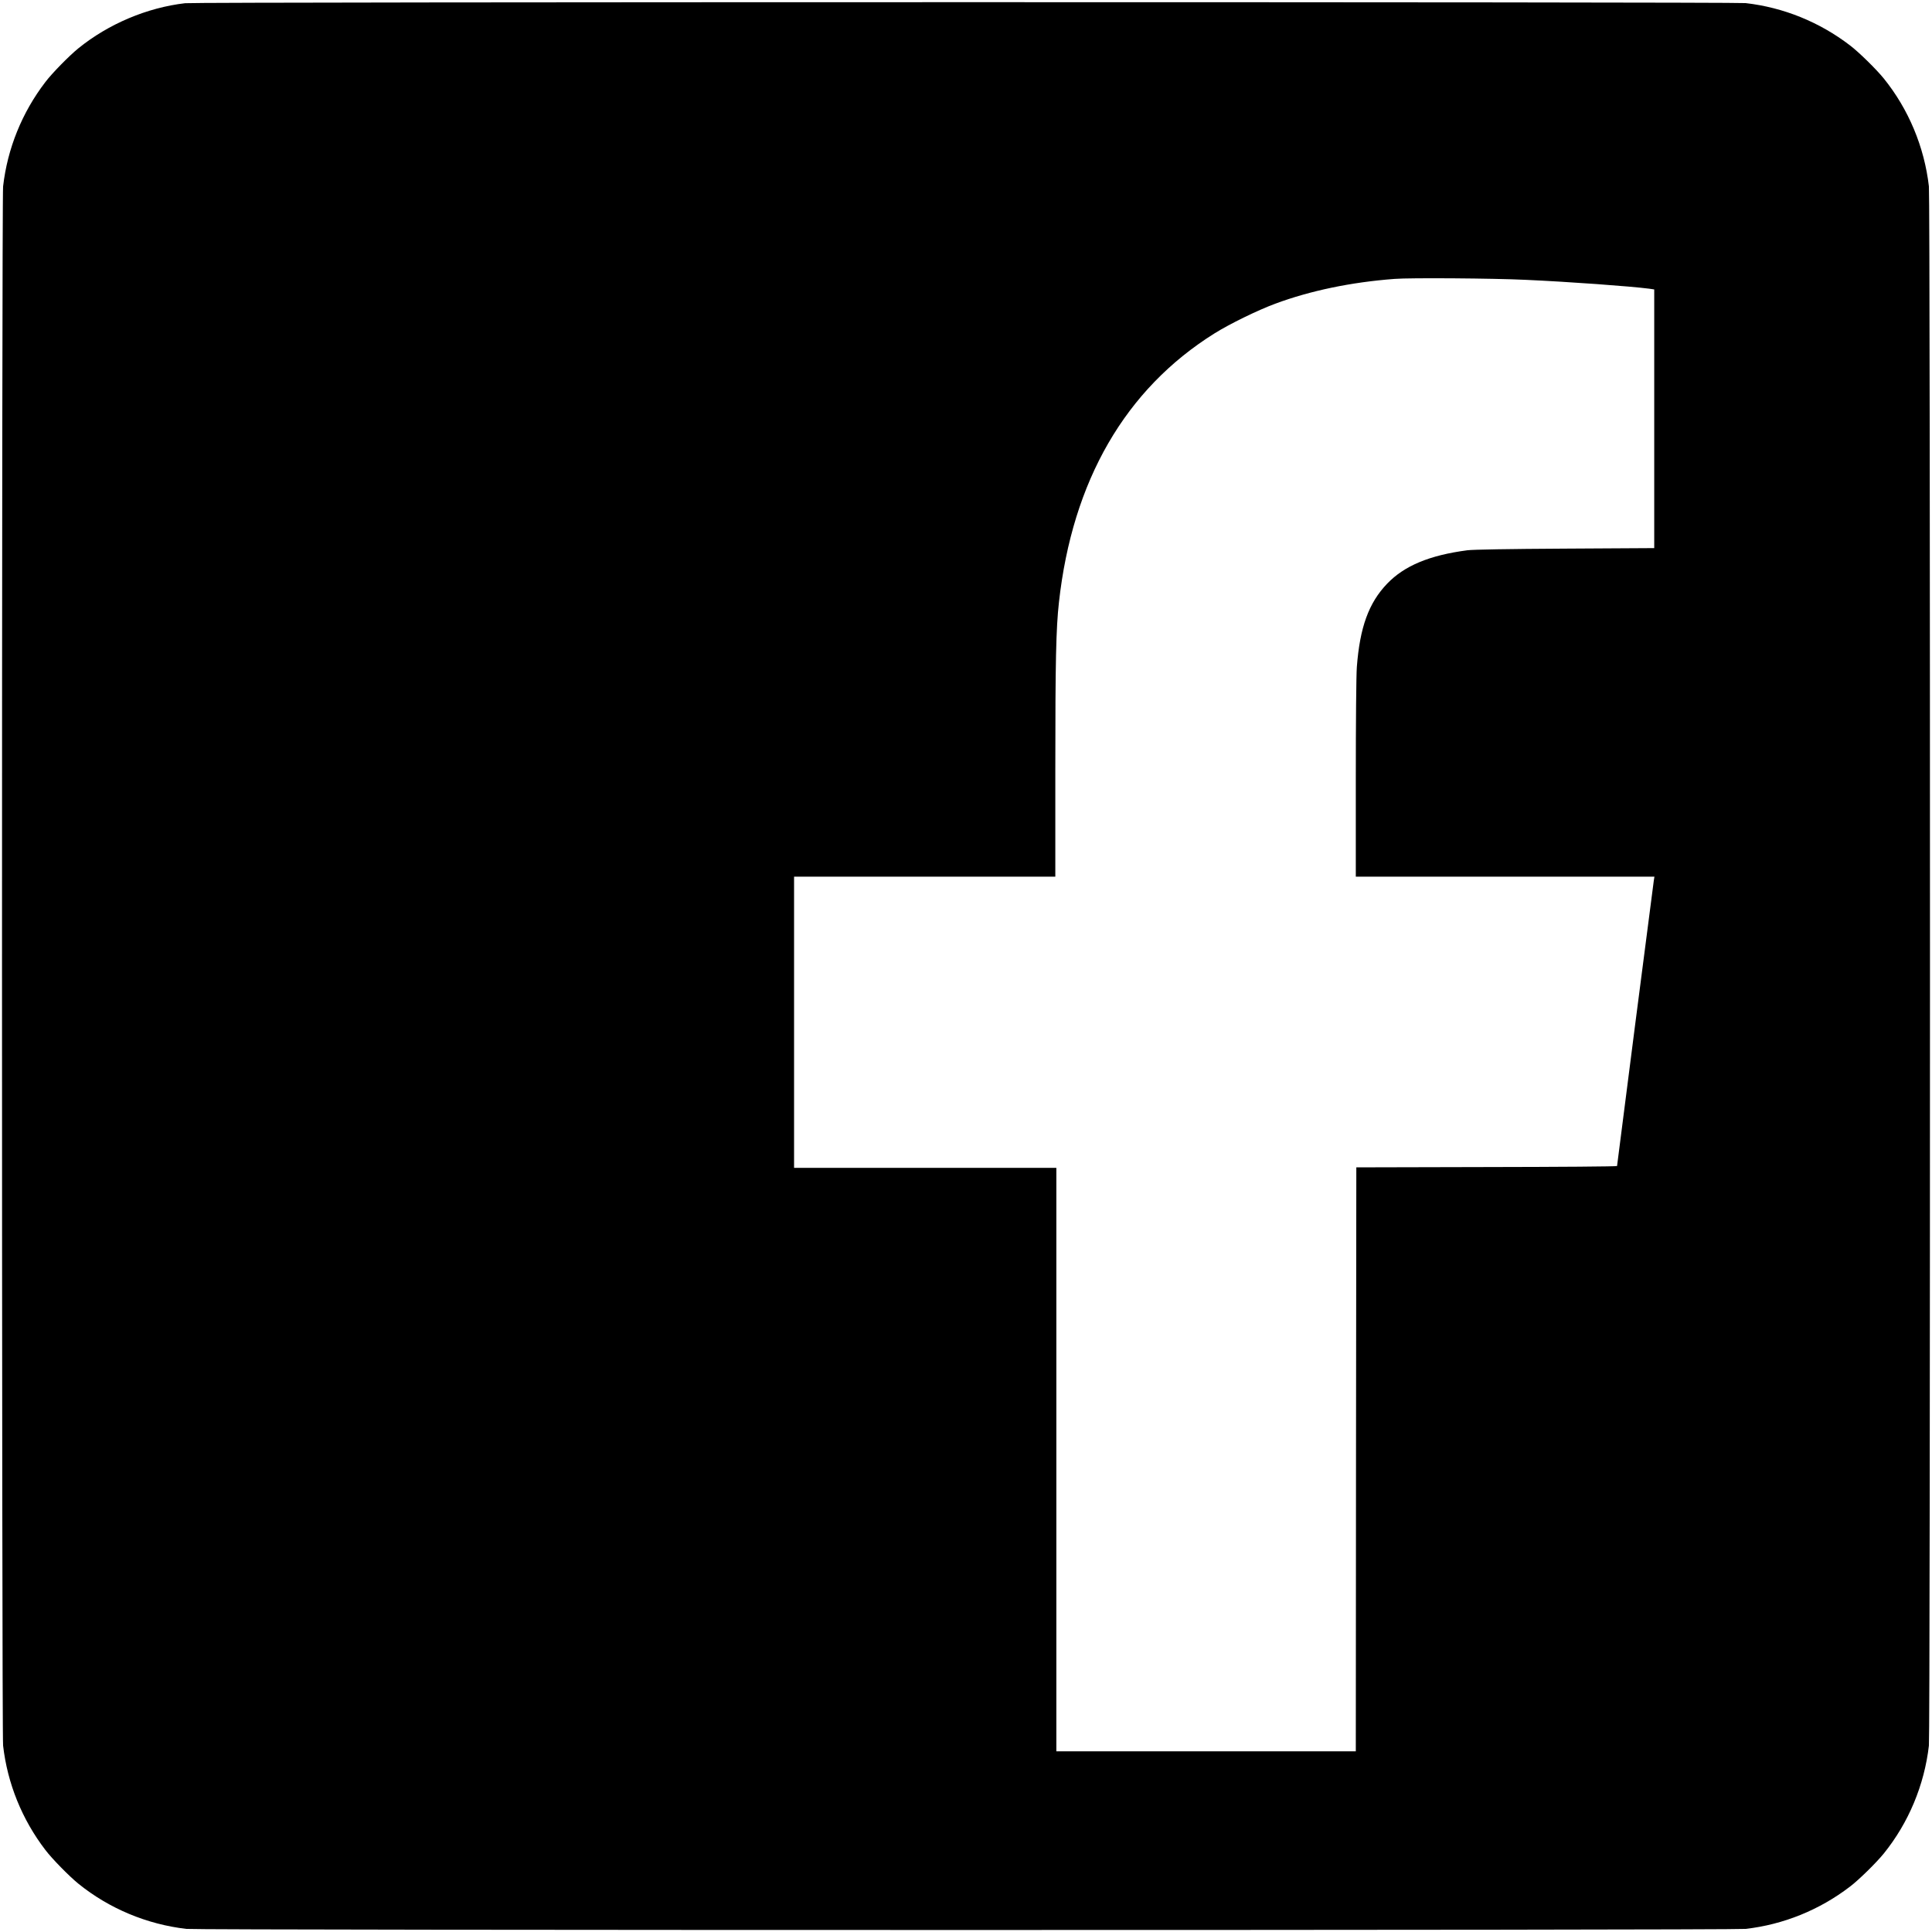
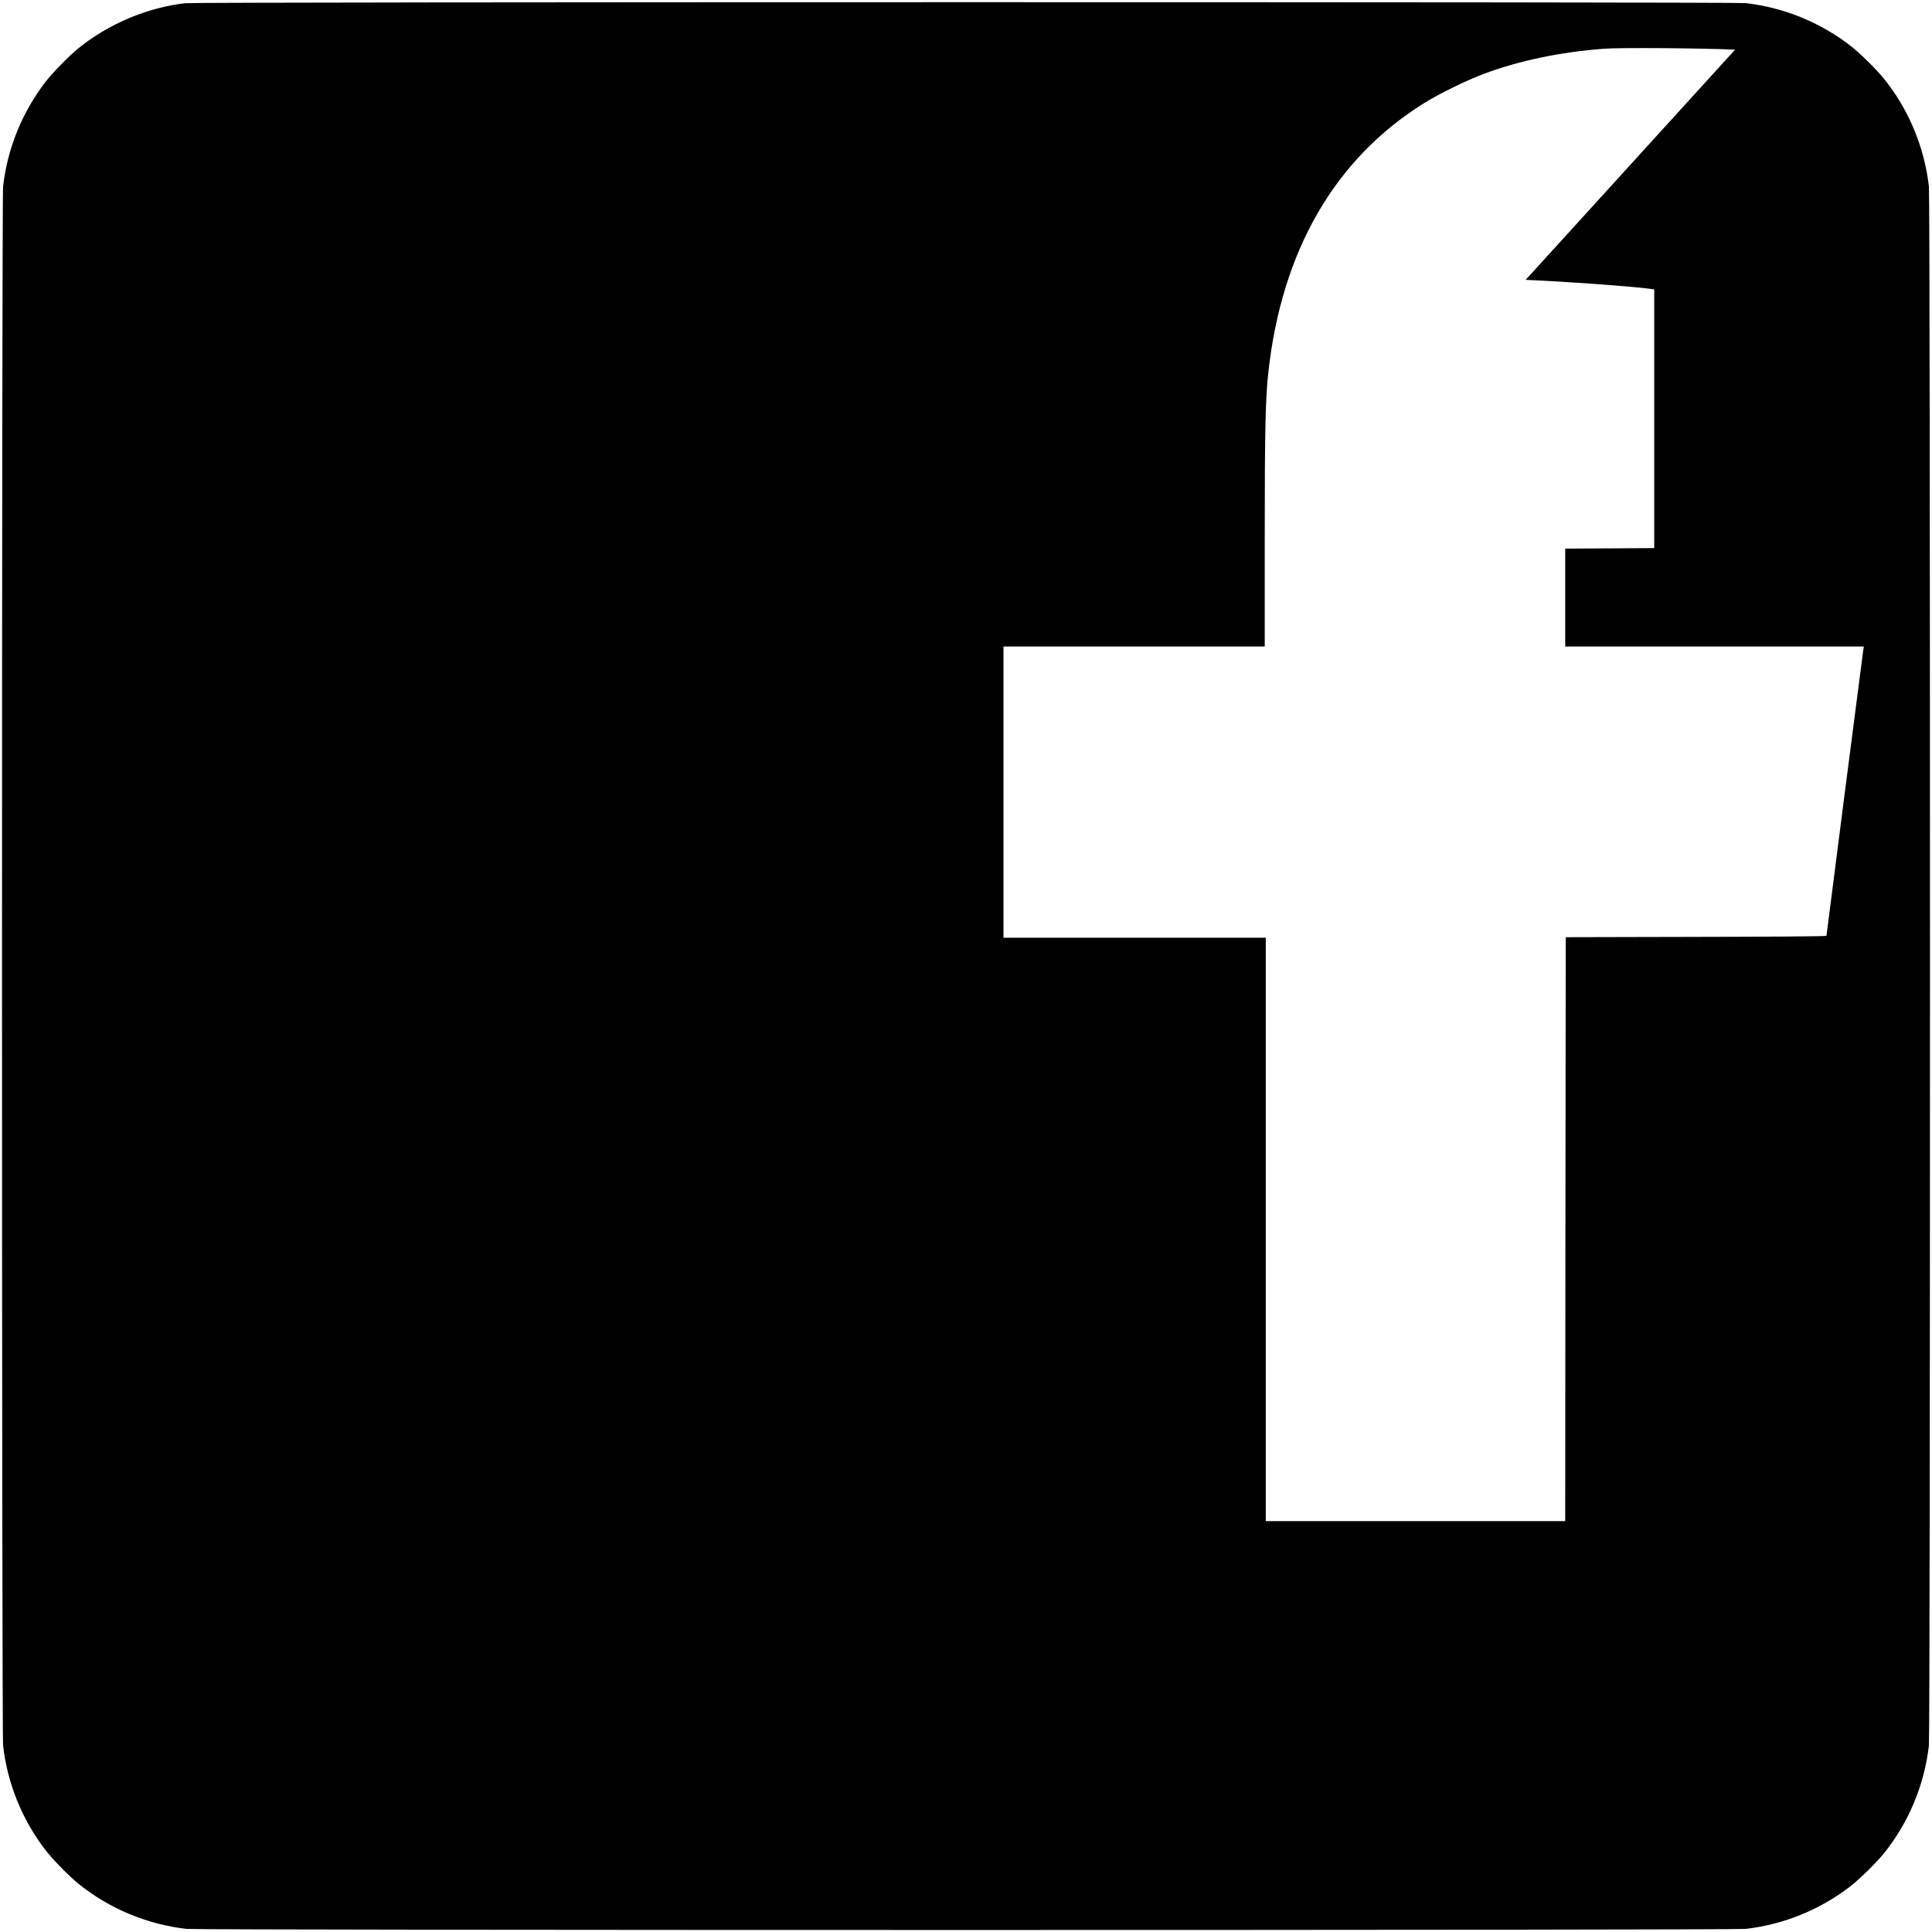
<svg xmlns="http://www.w3.org/2000/svg" version="1.0" width="1871pt" height="1871pt" viewBox="0 0 1871 1871" preserveAspectRatio="xMidYMid meet">
  <g transform="translate(0,1871) scale(0.1,-0.1)" fill="#000000" stroke="none">
-     <path d="M1793 18679 c-369 -43 -741 -200 -1033 -436 -89 -72 -257 -243 -321 -328 -226 -295 -367 -644 -409 -1010 -14 -125 -14 -14975 0 -15100 42 -366 183 -715 409 -1010 64 -85 232 -256 321 -328 297 -240 663 -393 1045 -437 125 -14 14975 -14 15100 0 366 42 715 183 1010 409 85 64 256 232 328 321 240 297 393 663 437 1045 14 125 14 14975 0 15100 -44 382 -197 748 -437 1045 -72 89 -243 257 -328 321 -295 226 -644 367 -1010 409 -111 12 -15003 12 -15112 -1z m12982 -2679 c424 -19 1012 -62 1198 -86 l47 -7 0 -1252 0 -1253 -862 -5 c-550 -3 -894 -9 -948 -16 -366 -48 -610 -150 -776 -323 -179 -186 -265 -424 -294 -808 -6 -77 -10 -539 -10 -1082 l0 -948 1446 0 1446 0 -6 -37 c-7 -44 -356 -2754 -356 -2765 0 -5 -568 -9 -1262 -10 l-1263 -3 -3 -2828 -2 -2827 -1450 0 -1450 0 0 2825 0 2825 -1270 0 -1270 0 0 1410 0 1410 1265 0 1265 0 0 1043 c0 1051 7 1360 35 1613 130 1178 643 2065 1506 2605 147 92 417 224 589 288 341 126 732 208 1155 240 144 12 962 6 1270 -9z" />
+     <path d="M1793 18679 c-369 -43 -741 -200 -1033 -436 -89 -72 -257 -243 -321 -328 -226 -295 -367 -644 -409 -1010 -14 -125 -14 -14975 0 -15100 42 -366 183 -715 409 -1010 64 -85 232 -256 321 -328 297 -240 663 -393 1045 -437 125 -14 14975 -14 15100 0 366 42 715 183 1010 409 85 64 256 232 328 321 240 297 393 663 437 1045 14 125 14 14975 0 15100 -44 382 -197 748 -437 1045 -72 89 -243 257 -328 321 -295 226 -644 367 -1010 409 -111 12 -15003 12 -15112 -1z m12982 -2679 c424 -19 1012 -62 1198 -86 l47 -7 0 -1252 0 -1253 -862 -5 l0 -948 1446 0 1446 0 -6 -37 c-7 -44 -356 -2754 -356 -2765 0 -5 -568 -9 -1262 -10 l-1263 -3 -3 -2828 -2 -2827 -1450 0 -1450 0 0 2825 0 2825 -1270 0 -1270 0 0 1410 0 1410 1265 0 1265 0 0 1043 c0 1051 7 1360 35 1613 130 1178 643 2065 1506 2605 147 92 417 224 589 288 341 126 732 208 1155 240 144 12 962 6 1270 -9z" />
  </g>
</svg>